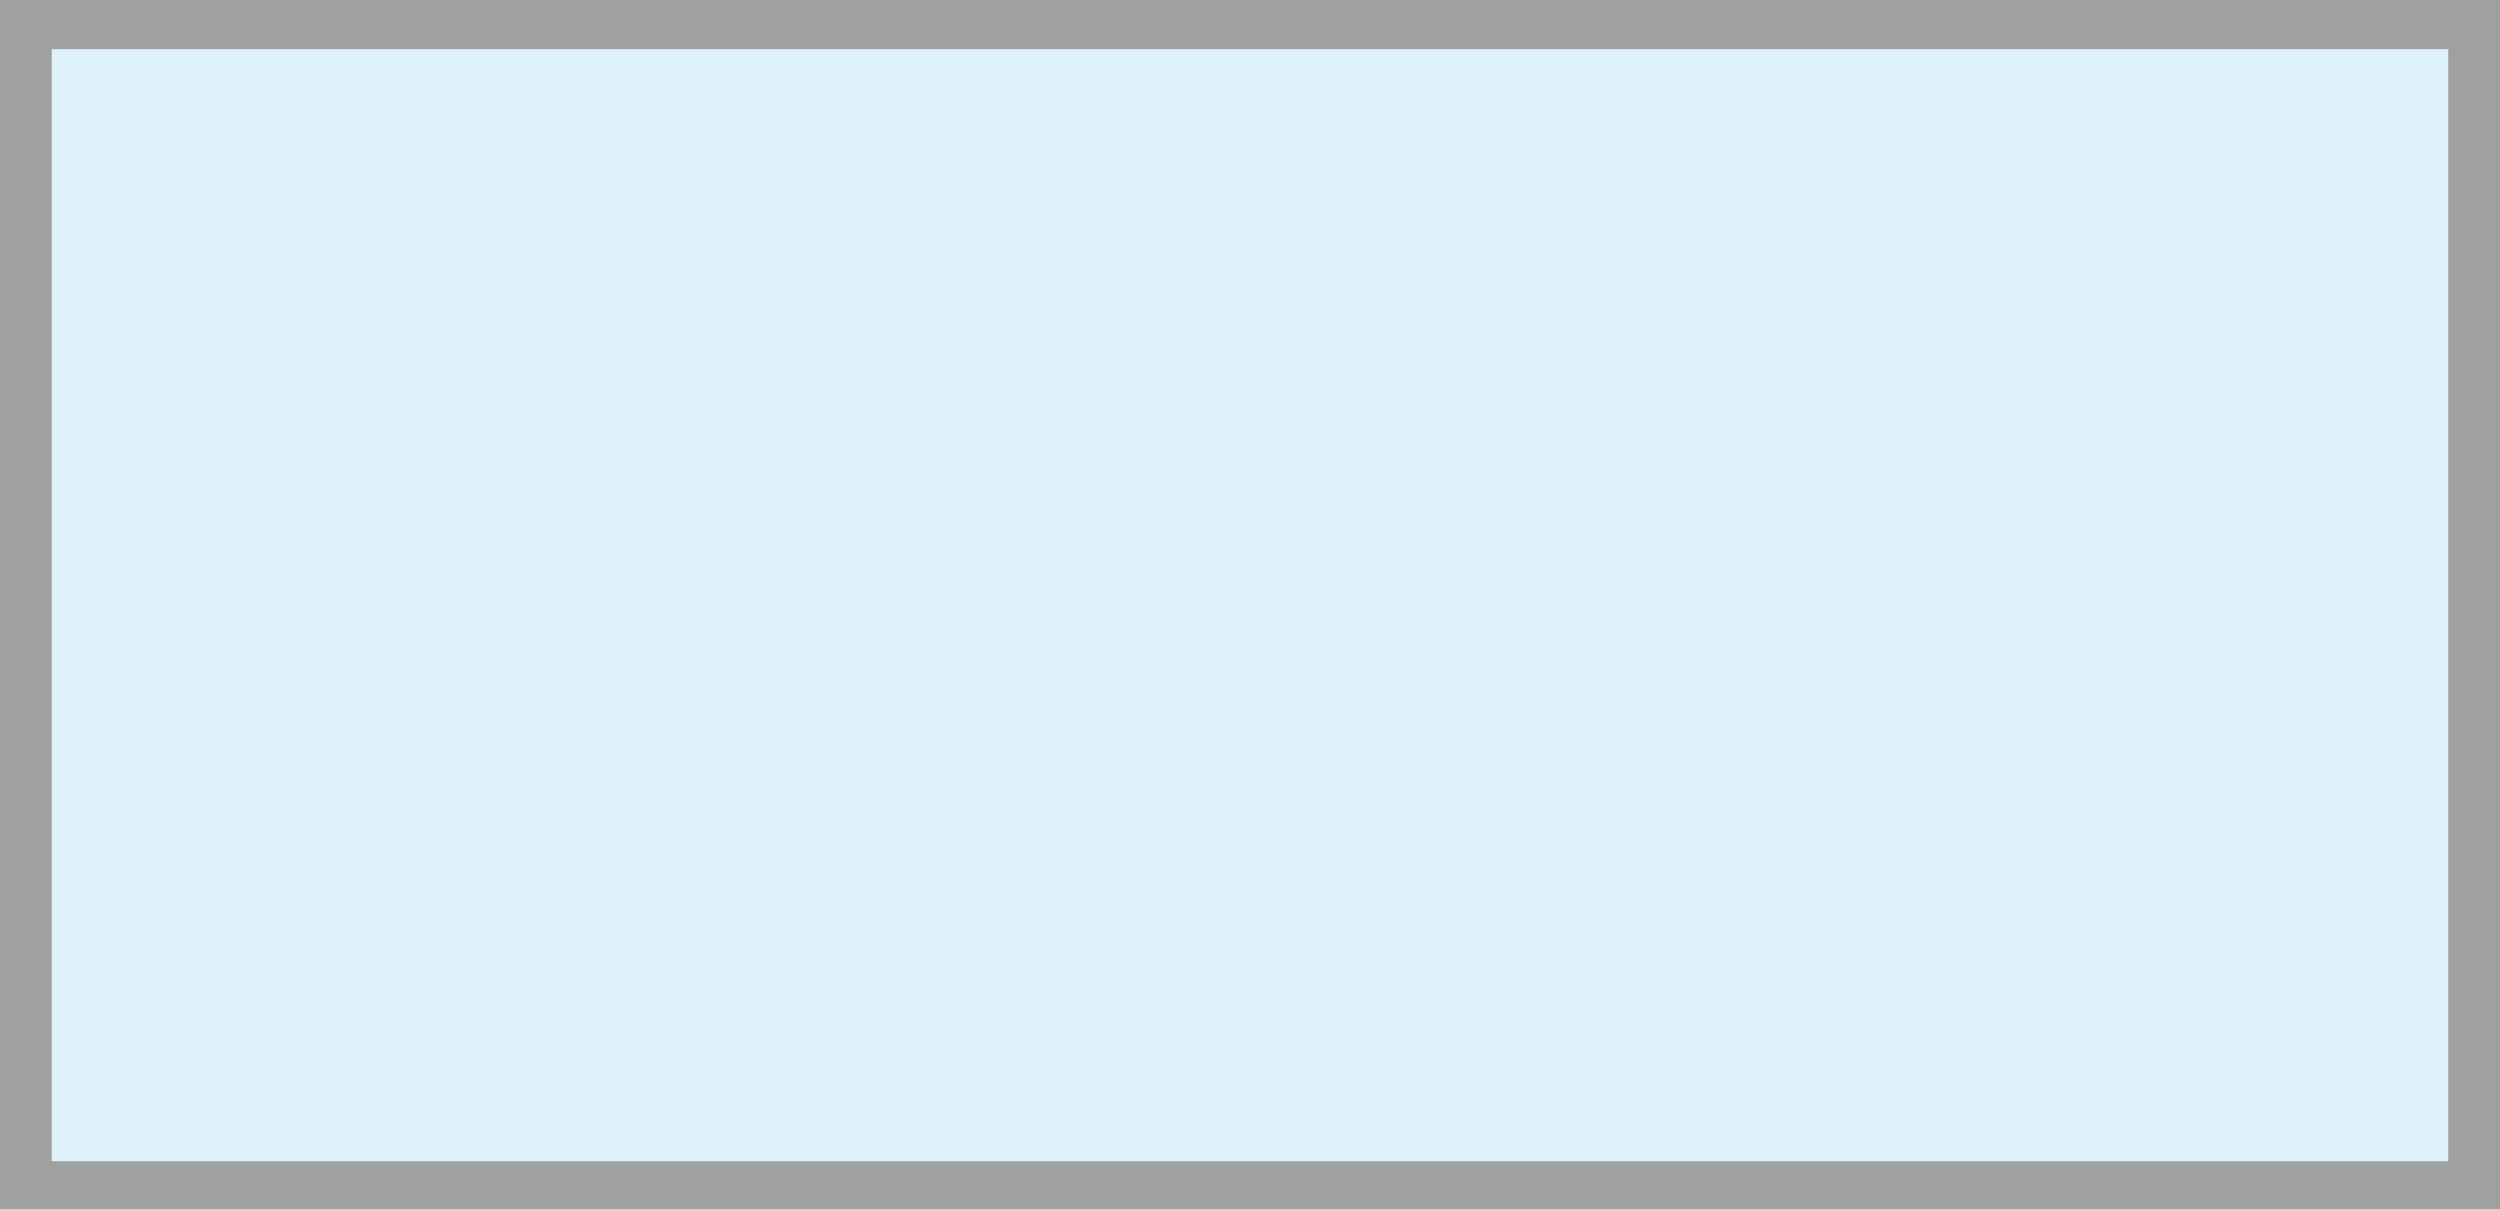
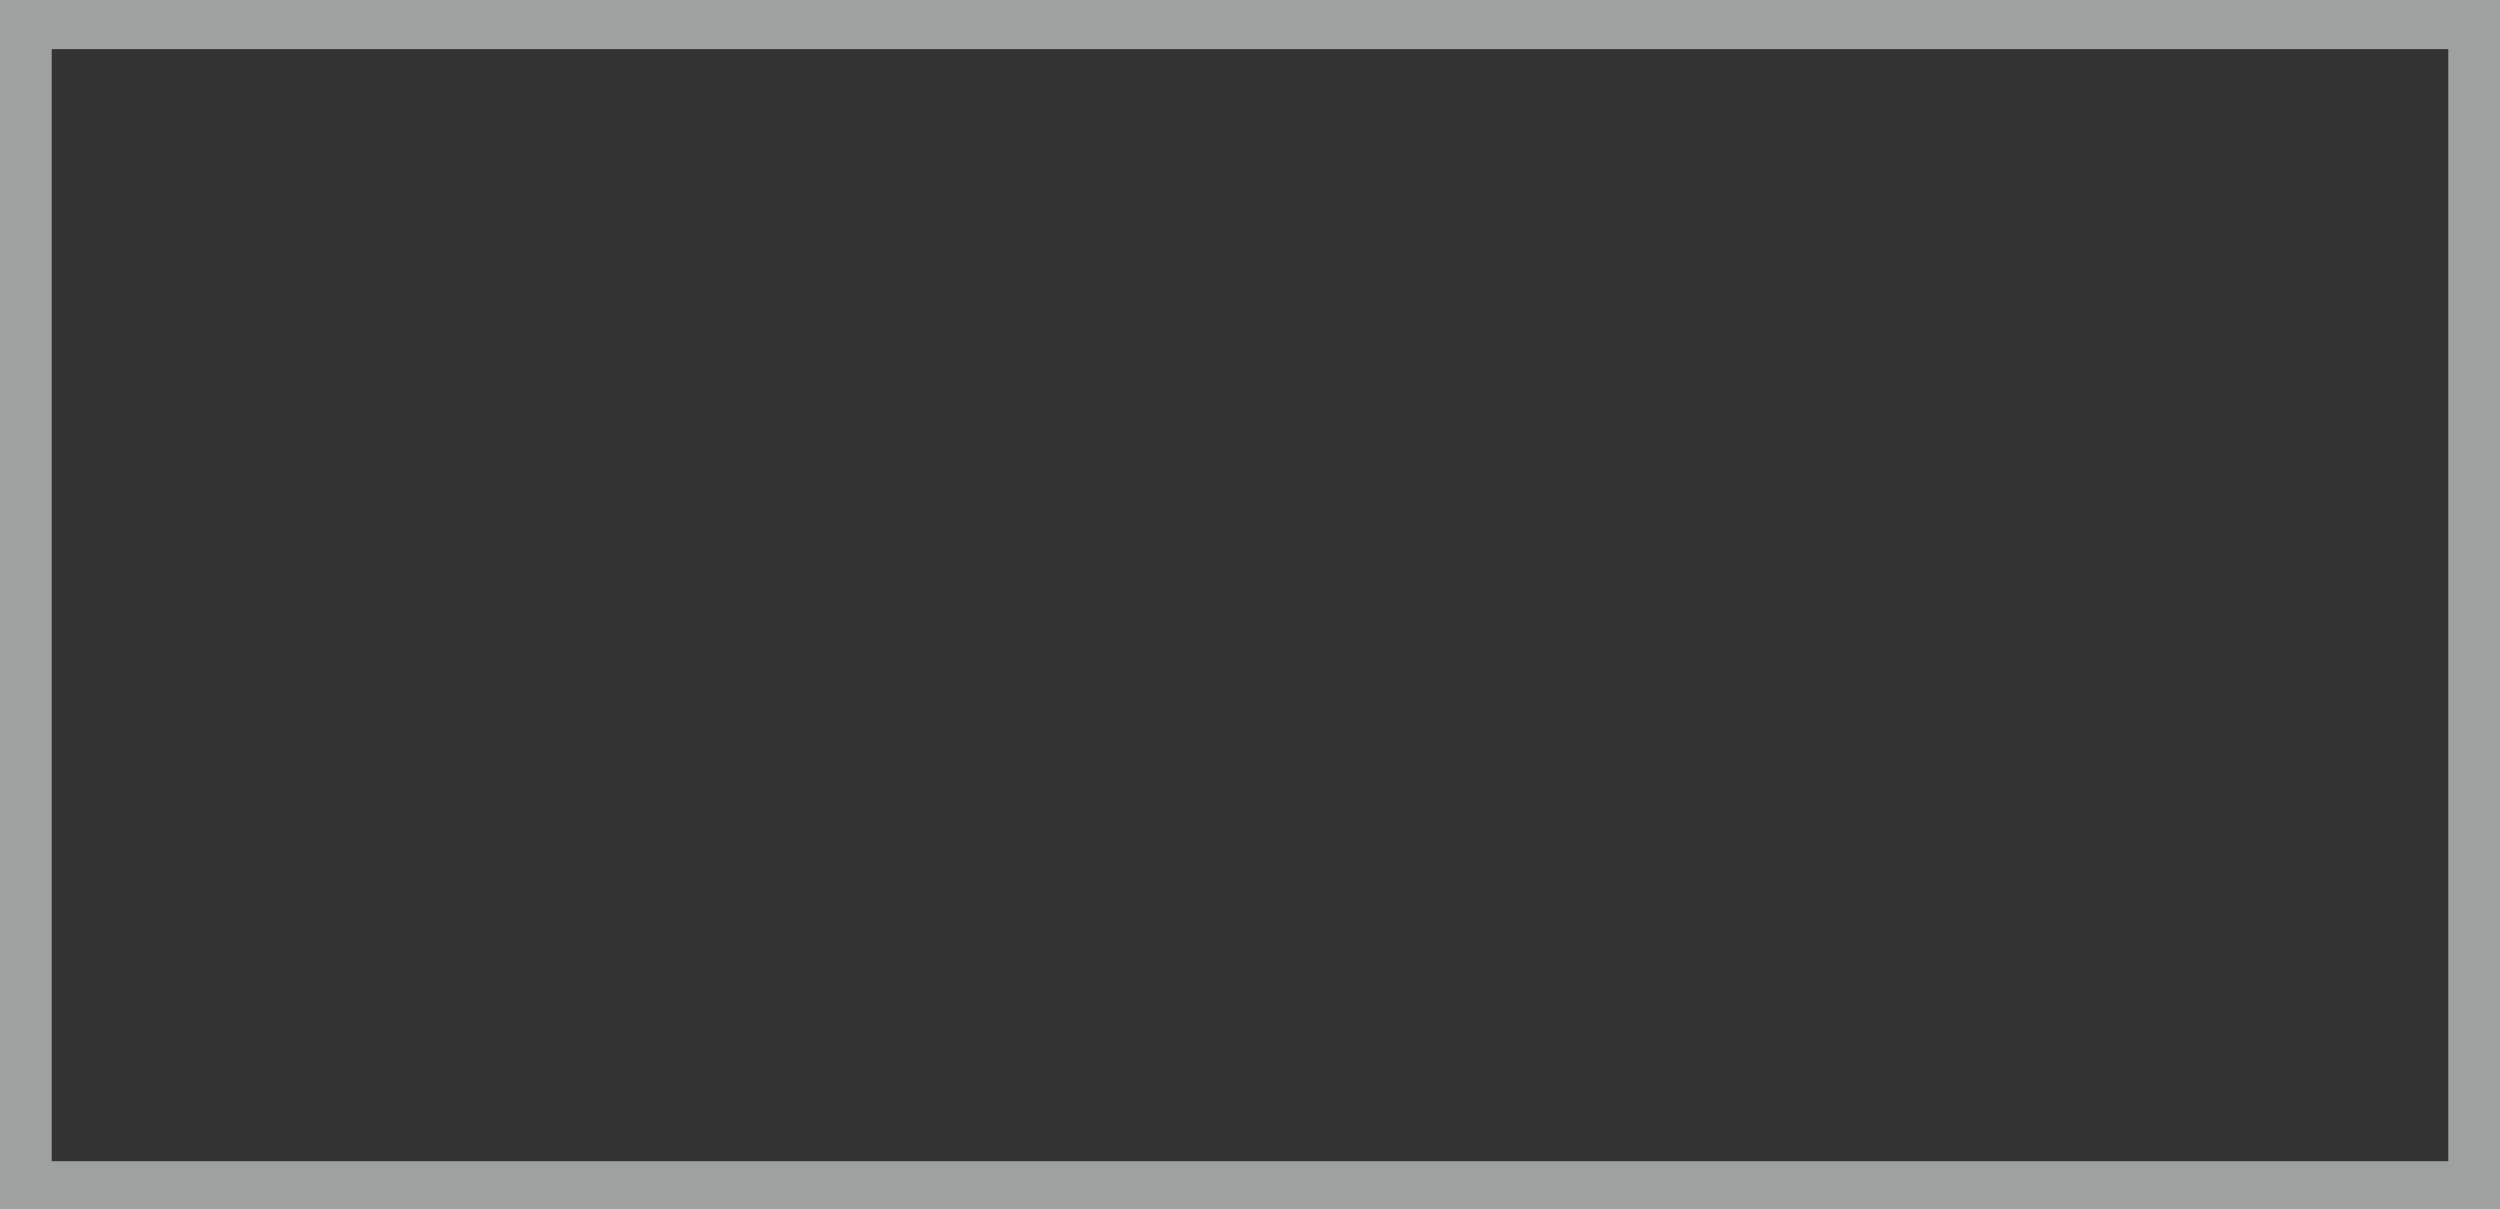
<svg xmlns="http://www.w3.org/2000/svg" id="icon_water.svg" width="29" height="14.03" viewBox="0 0 29 14.03">
  <rect x="0" y="0" width="29" height="14.03" fill="#333333" stroke="none" />
  <defs>
    <style>
      .cls-1 {
        fill: #dff2fc;
      }

      .cls-1, .cls-2 {
        fill-rule: evenodd;
      }

      .cls-2 {
        fill: #9fa0a0;
      }
    </style>
  </defs>
-   <path id="シェイプ_3" data-name="シェイプ 3" class="cls-1" d="M730,2405H701v-14h29v14Z" transform="translate(-701 -2390.97)" />
  <path id="シェイプ_4" data-name="シェイプ 4" class="cls-2" d="M730,2405.01H701v-14.04H730v14.04Zm-28.4-.57H729.4v-12.9H701.6v12.9Z" transform="translate(-701 -2390.97)" />
</svg>